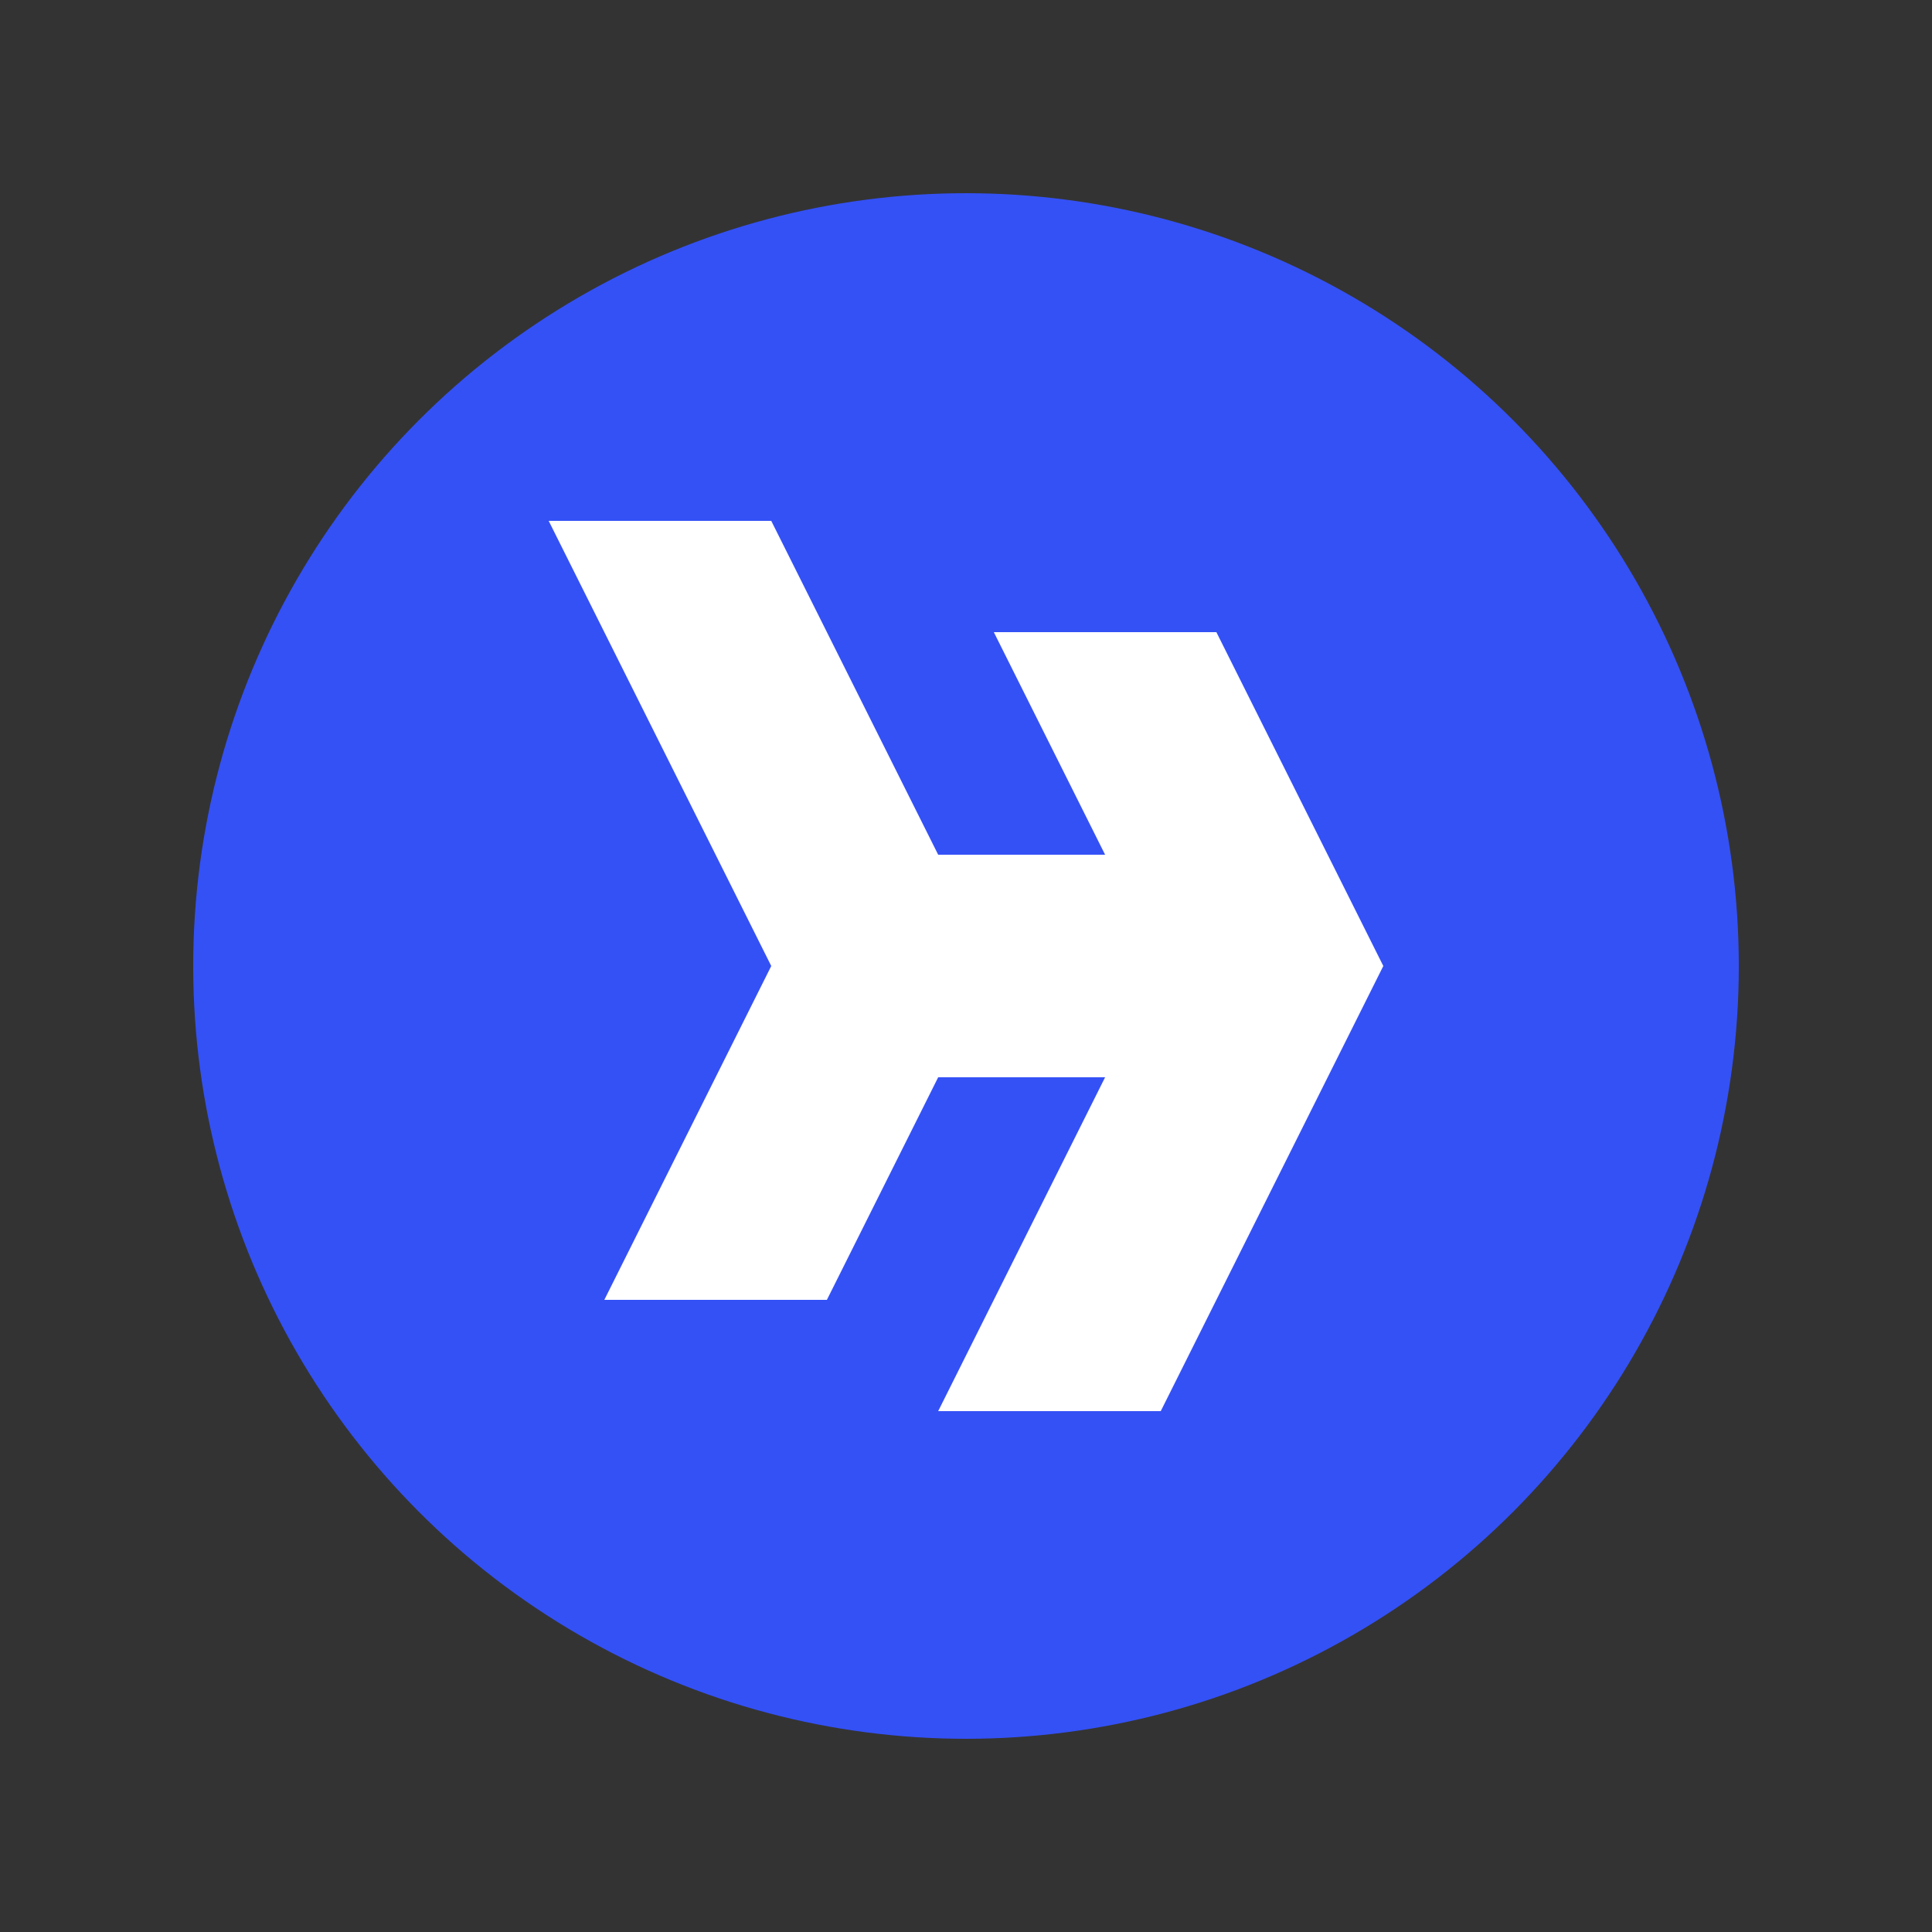
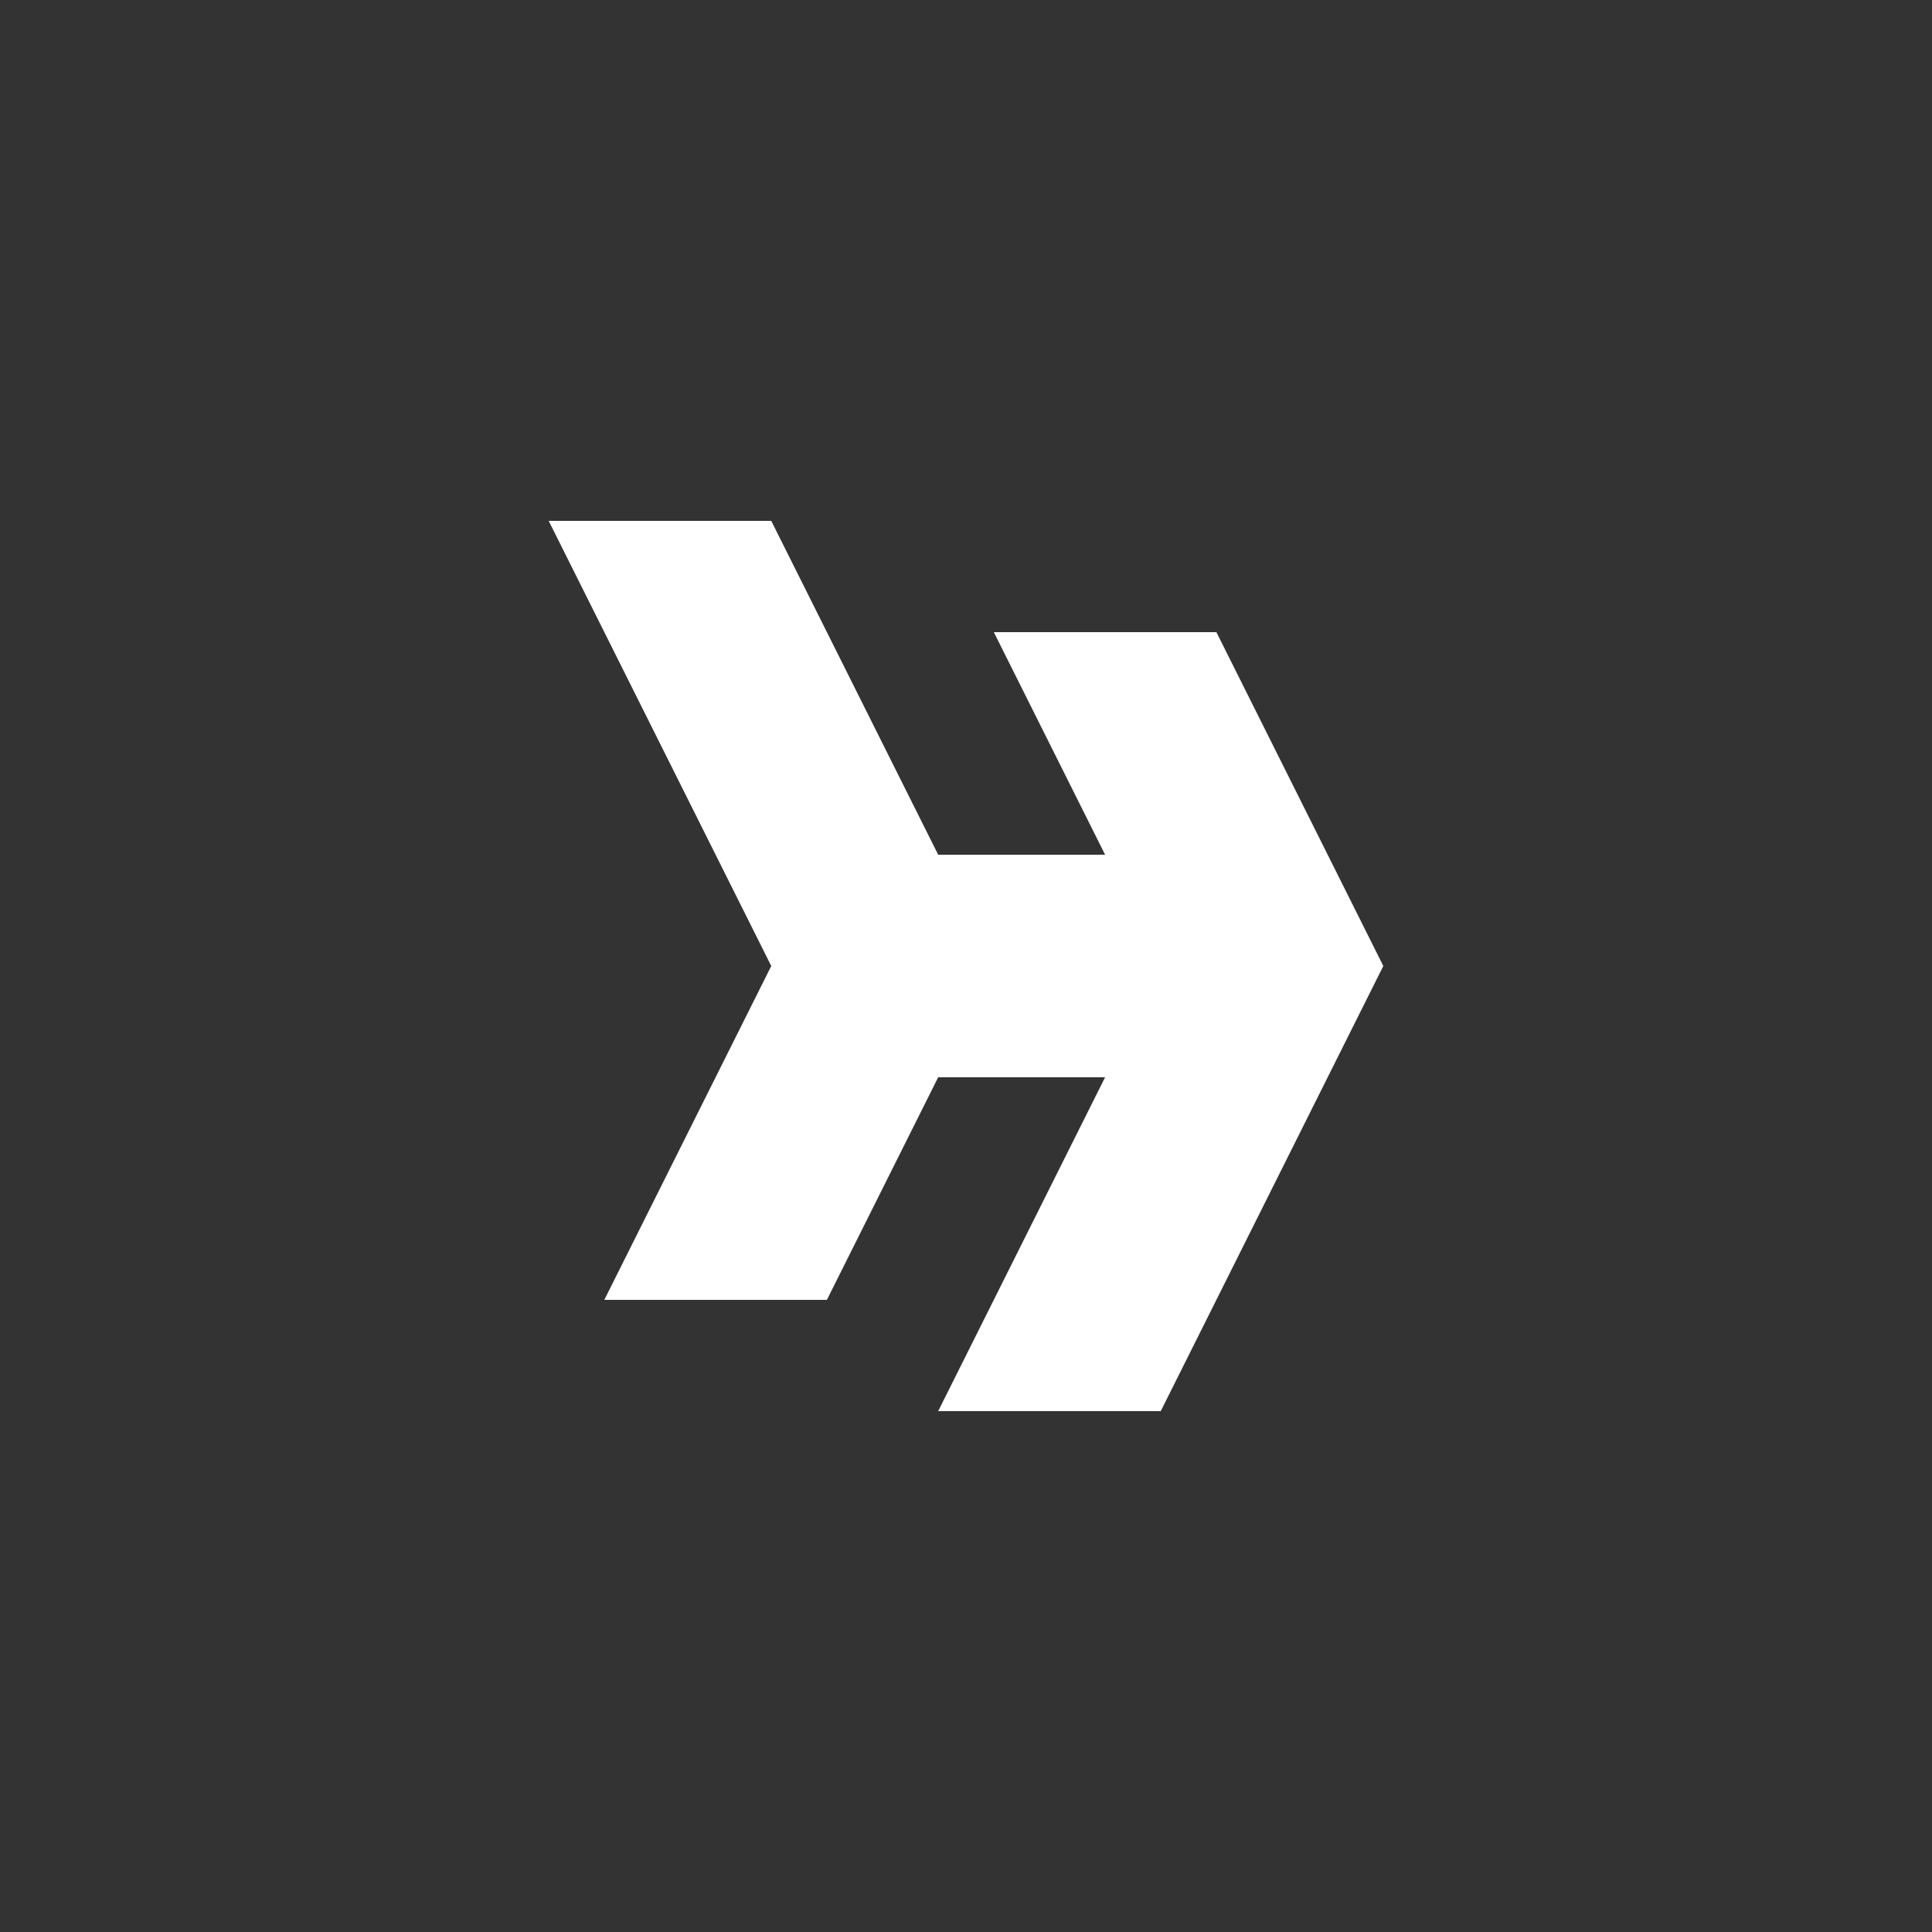
<svg xmlns="http://www.w3.org/2000/svg" id="Layer_4" data-name="Layer 4" viewBox="0 0 250 250">
  <rect x="0" y="0" width="250" height="250" fill="#333333" stroke="none" />
  <defs>
    <style>
      .cls-1 {
        fill: #3451f6;
      }

      .cls-1, .cls-2 {
        stroke-width: 0px;
      }

      .cls-2 {
        fill: #fff;
      }
    </style>
  </defs>
  <g id="Logo">
-     <circle class="cls-1" cx="125" cy="125" r="100" />
    <polygon class="cls-2" points="78.2 168.2 99.8 125 71 67.4 99.8 67.4 121.4 110.6 143 110.6 128.6 81.8 157.4 81.8 179 125 150.2 182.6 121.4 182.6 143 139.4 121.4 139.4 107 168.2 78.2 168.2" />
  </g>
</svg>